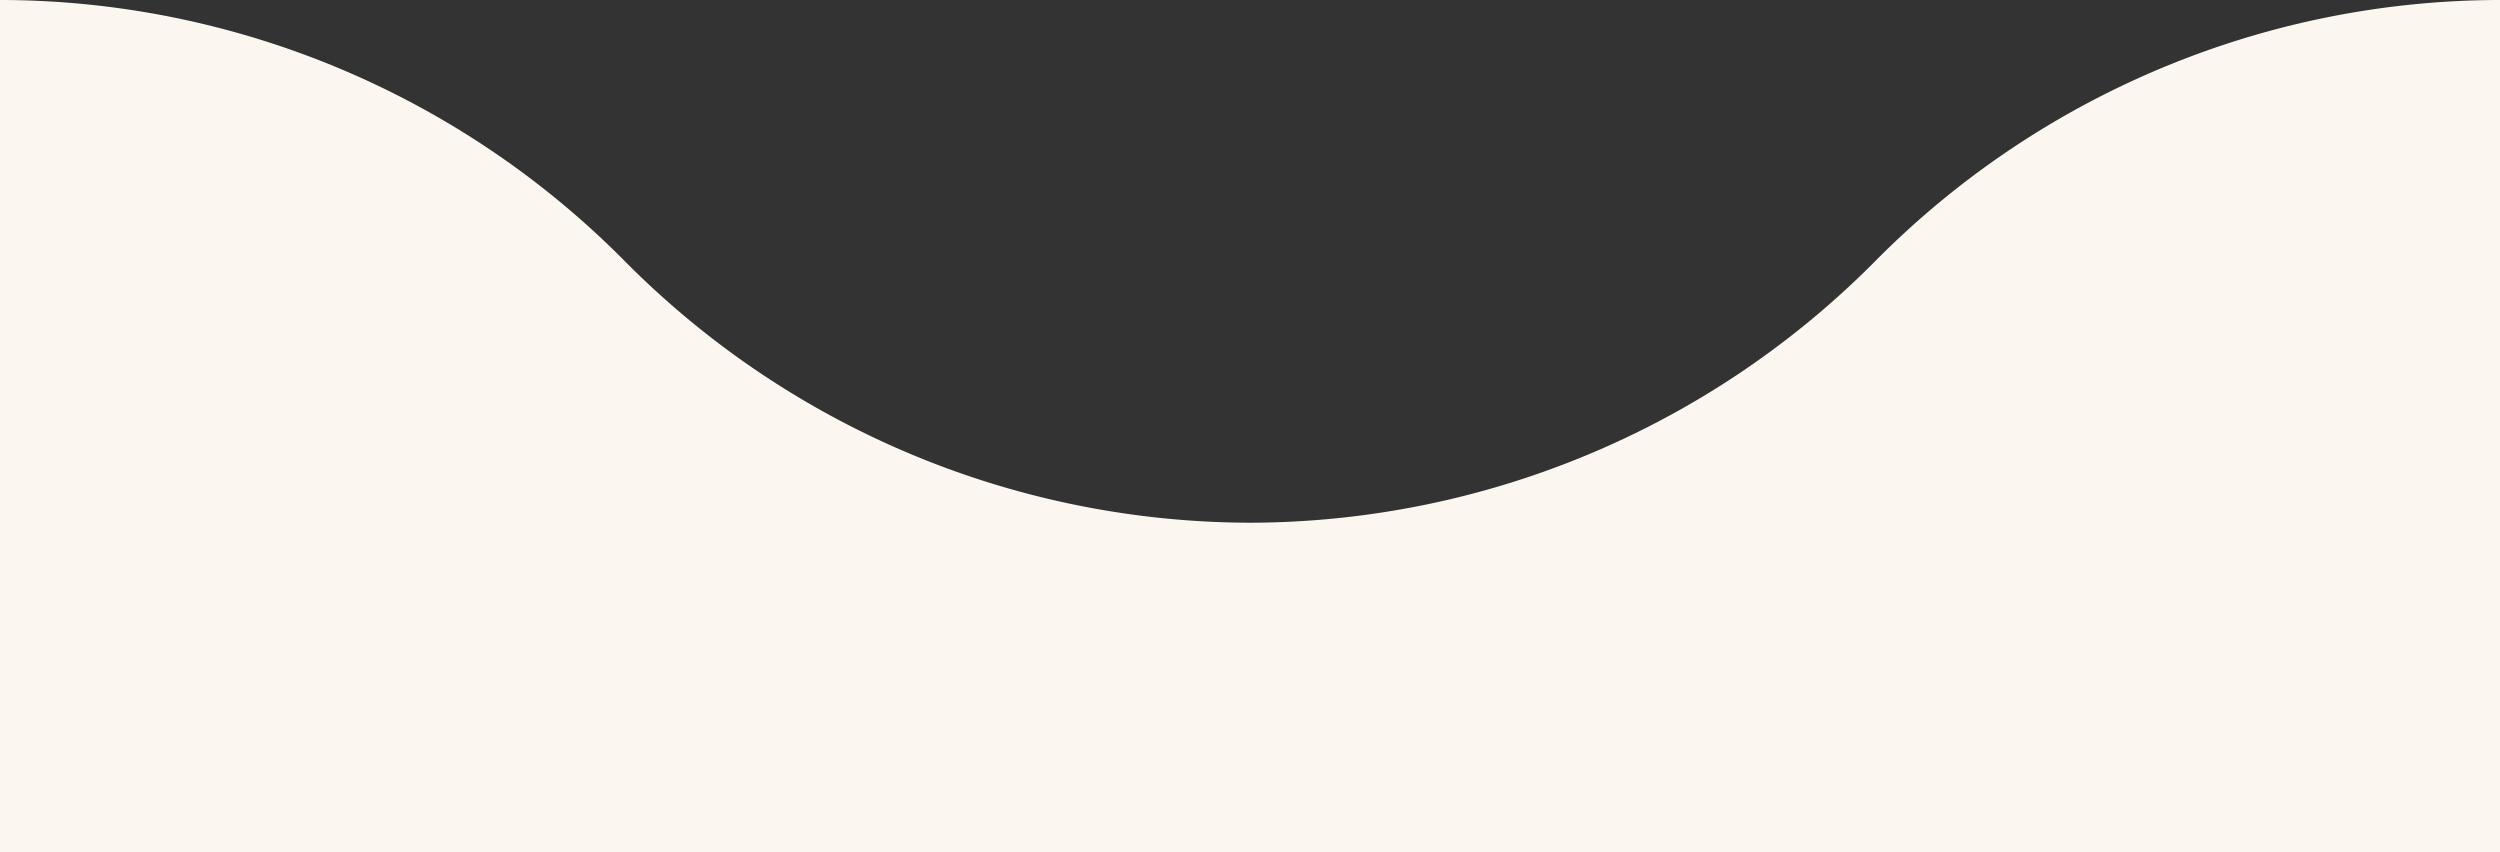
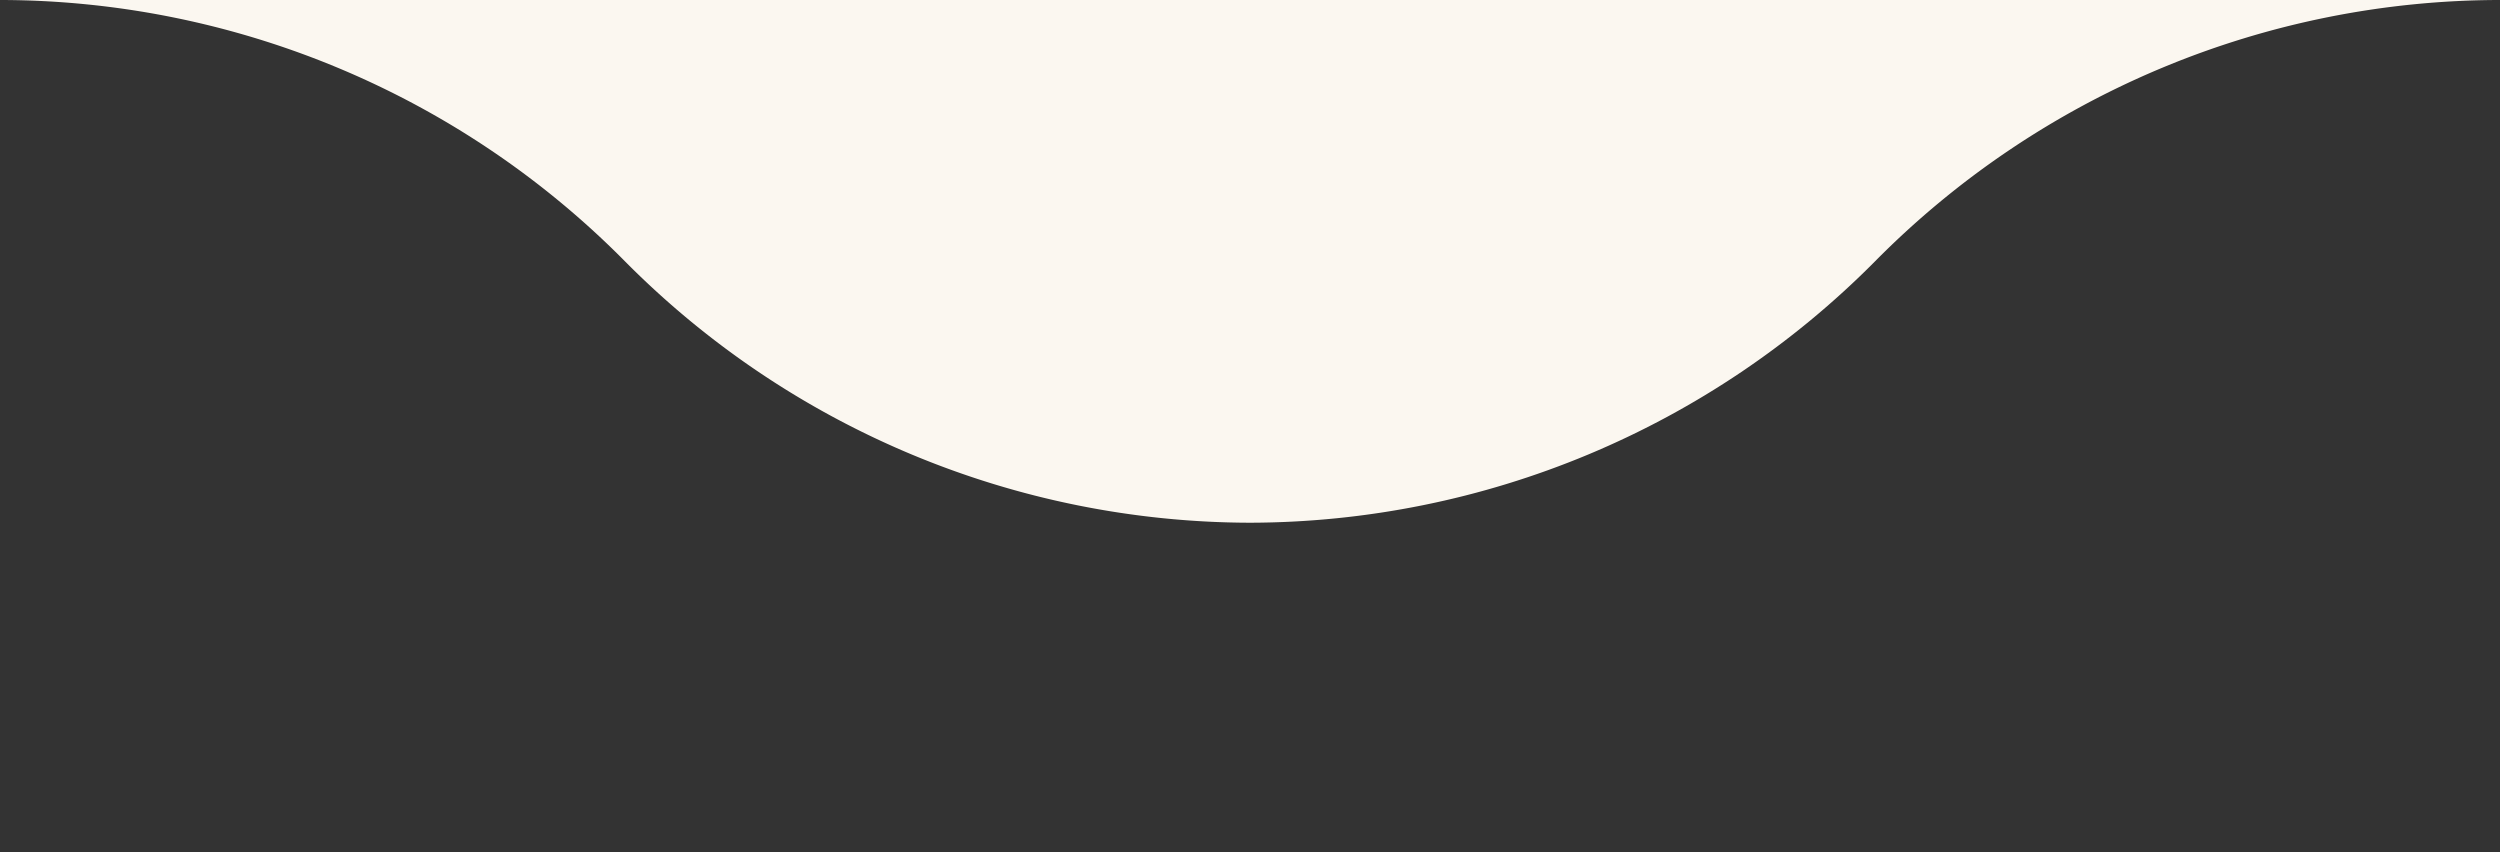
<svg xmlns="http://www.w3.org/2000/svg" id="Layer_1" data-name="Layer 1" viewBox="0 0 44 15" width="44" height="15">
  <rect x="0" y="0" width="44" height="15" fill="#333333" stroke="none" />
  <defs>
    <style>.cls-1{fill:#FBF7F0;fill-opacity:1;}</style>
  </defs>
-   <path class="cls-1" d="M0,0A15.49,15.49,0,0,1,11,4.6,15.54,15.54,0,0,0,22,9.2,15.54,15.54,0,0,0,33,4.6,15.49,15.49,0,0,1,44,0V15H0Z" />
+   <path class="cls-1" d="M0,0A15.49,15.49,0,0,1,11,4.6,15.54,15.54,0,0,0,22,9.2,15.54,15.54,0,0,0,33,4.6,15.49,15.49,0,0,1,44,0H0Z" />
</svg>